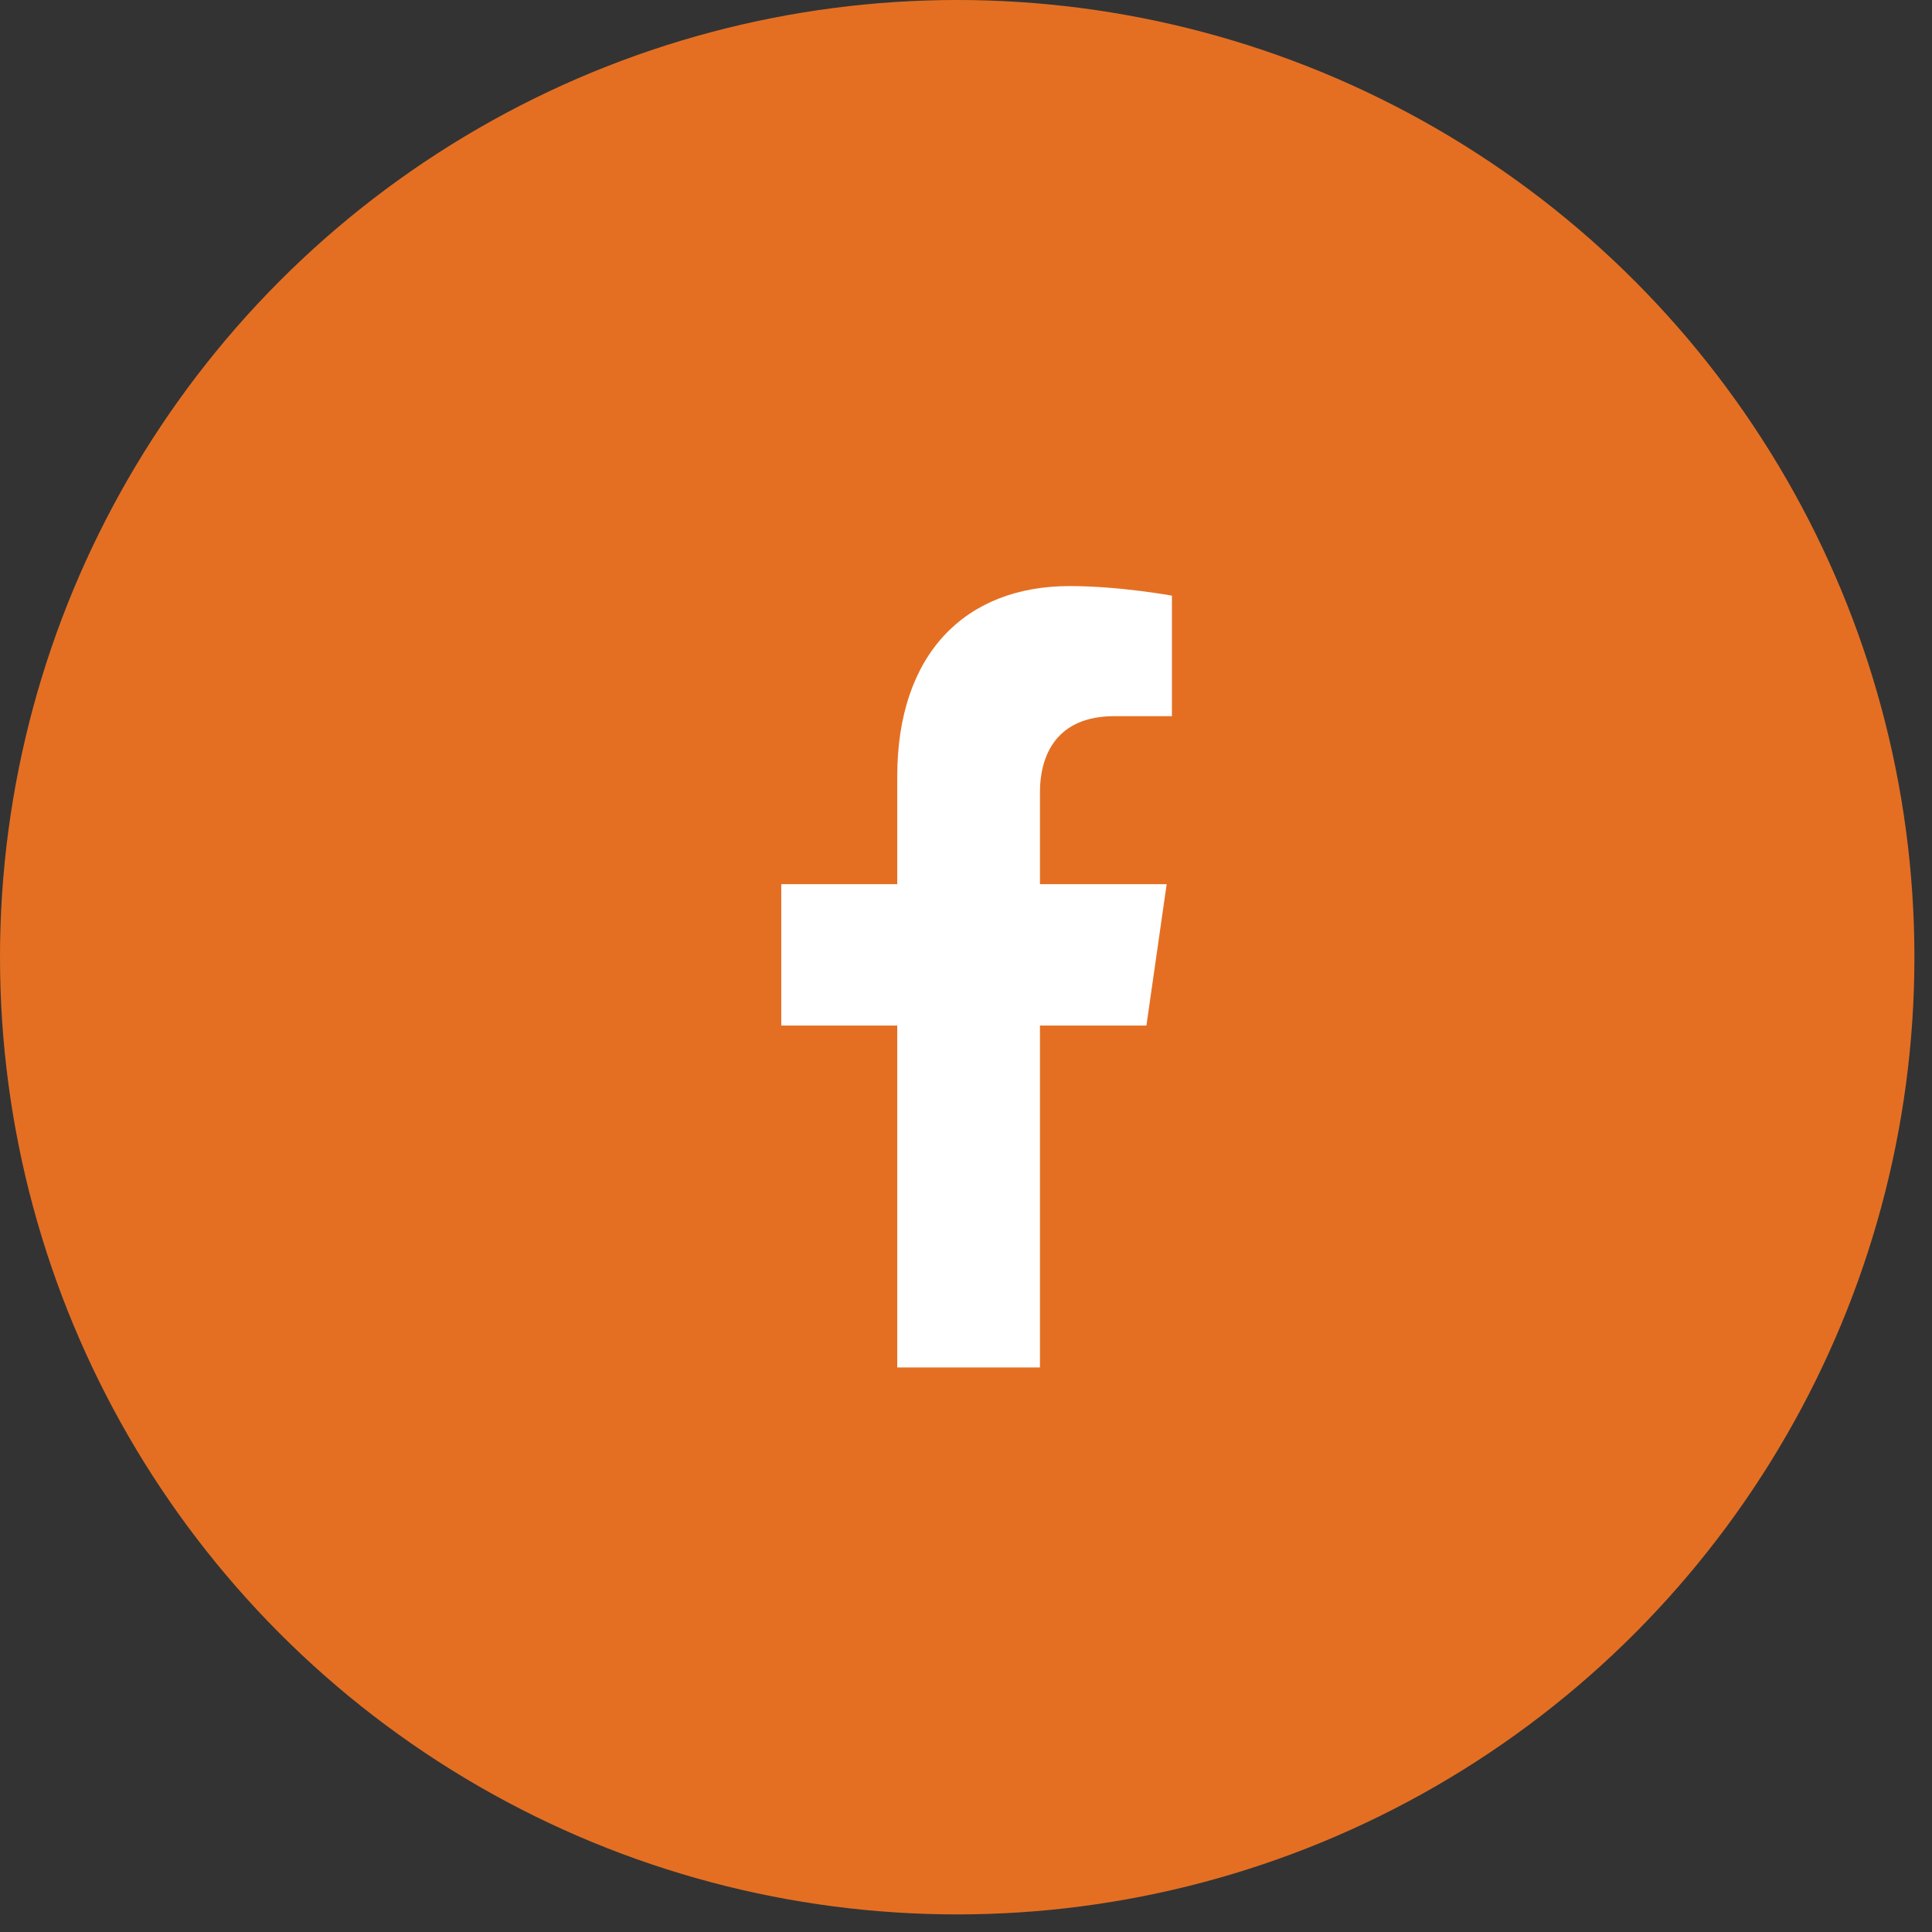
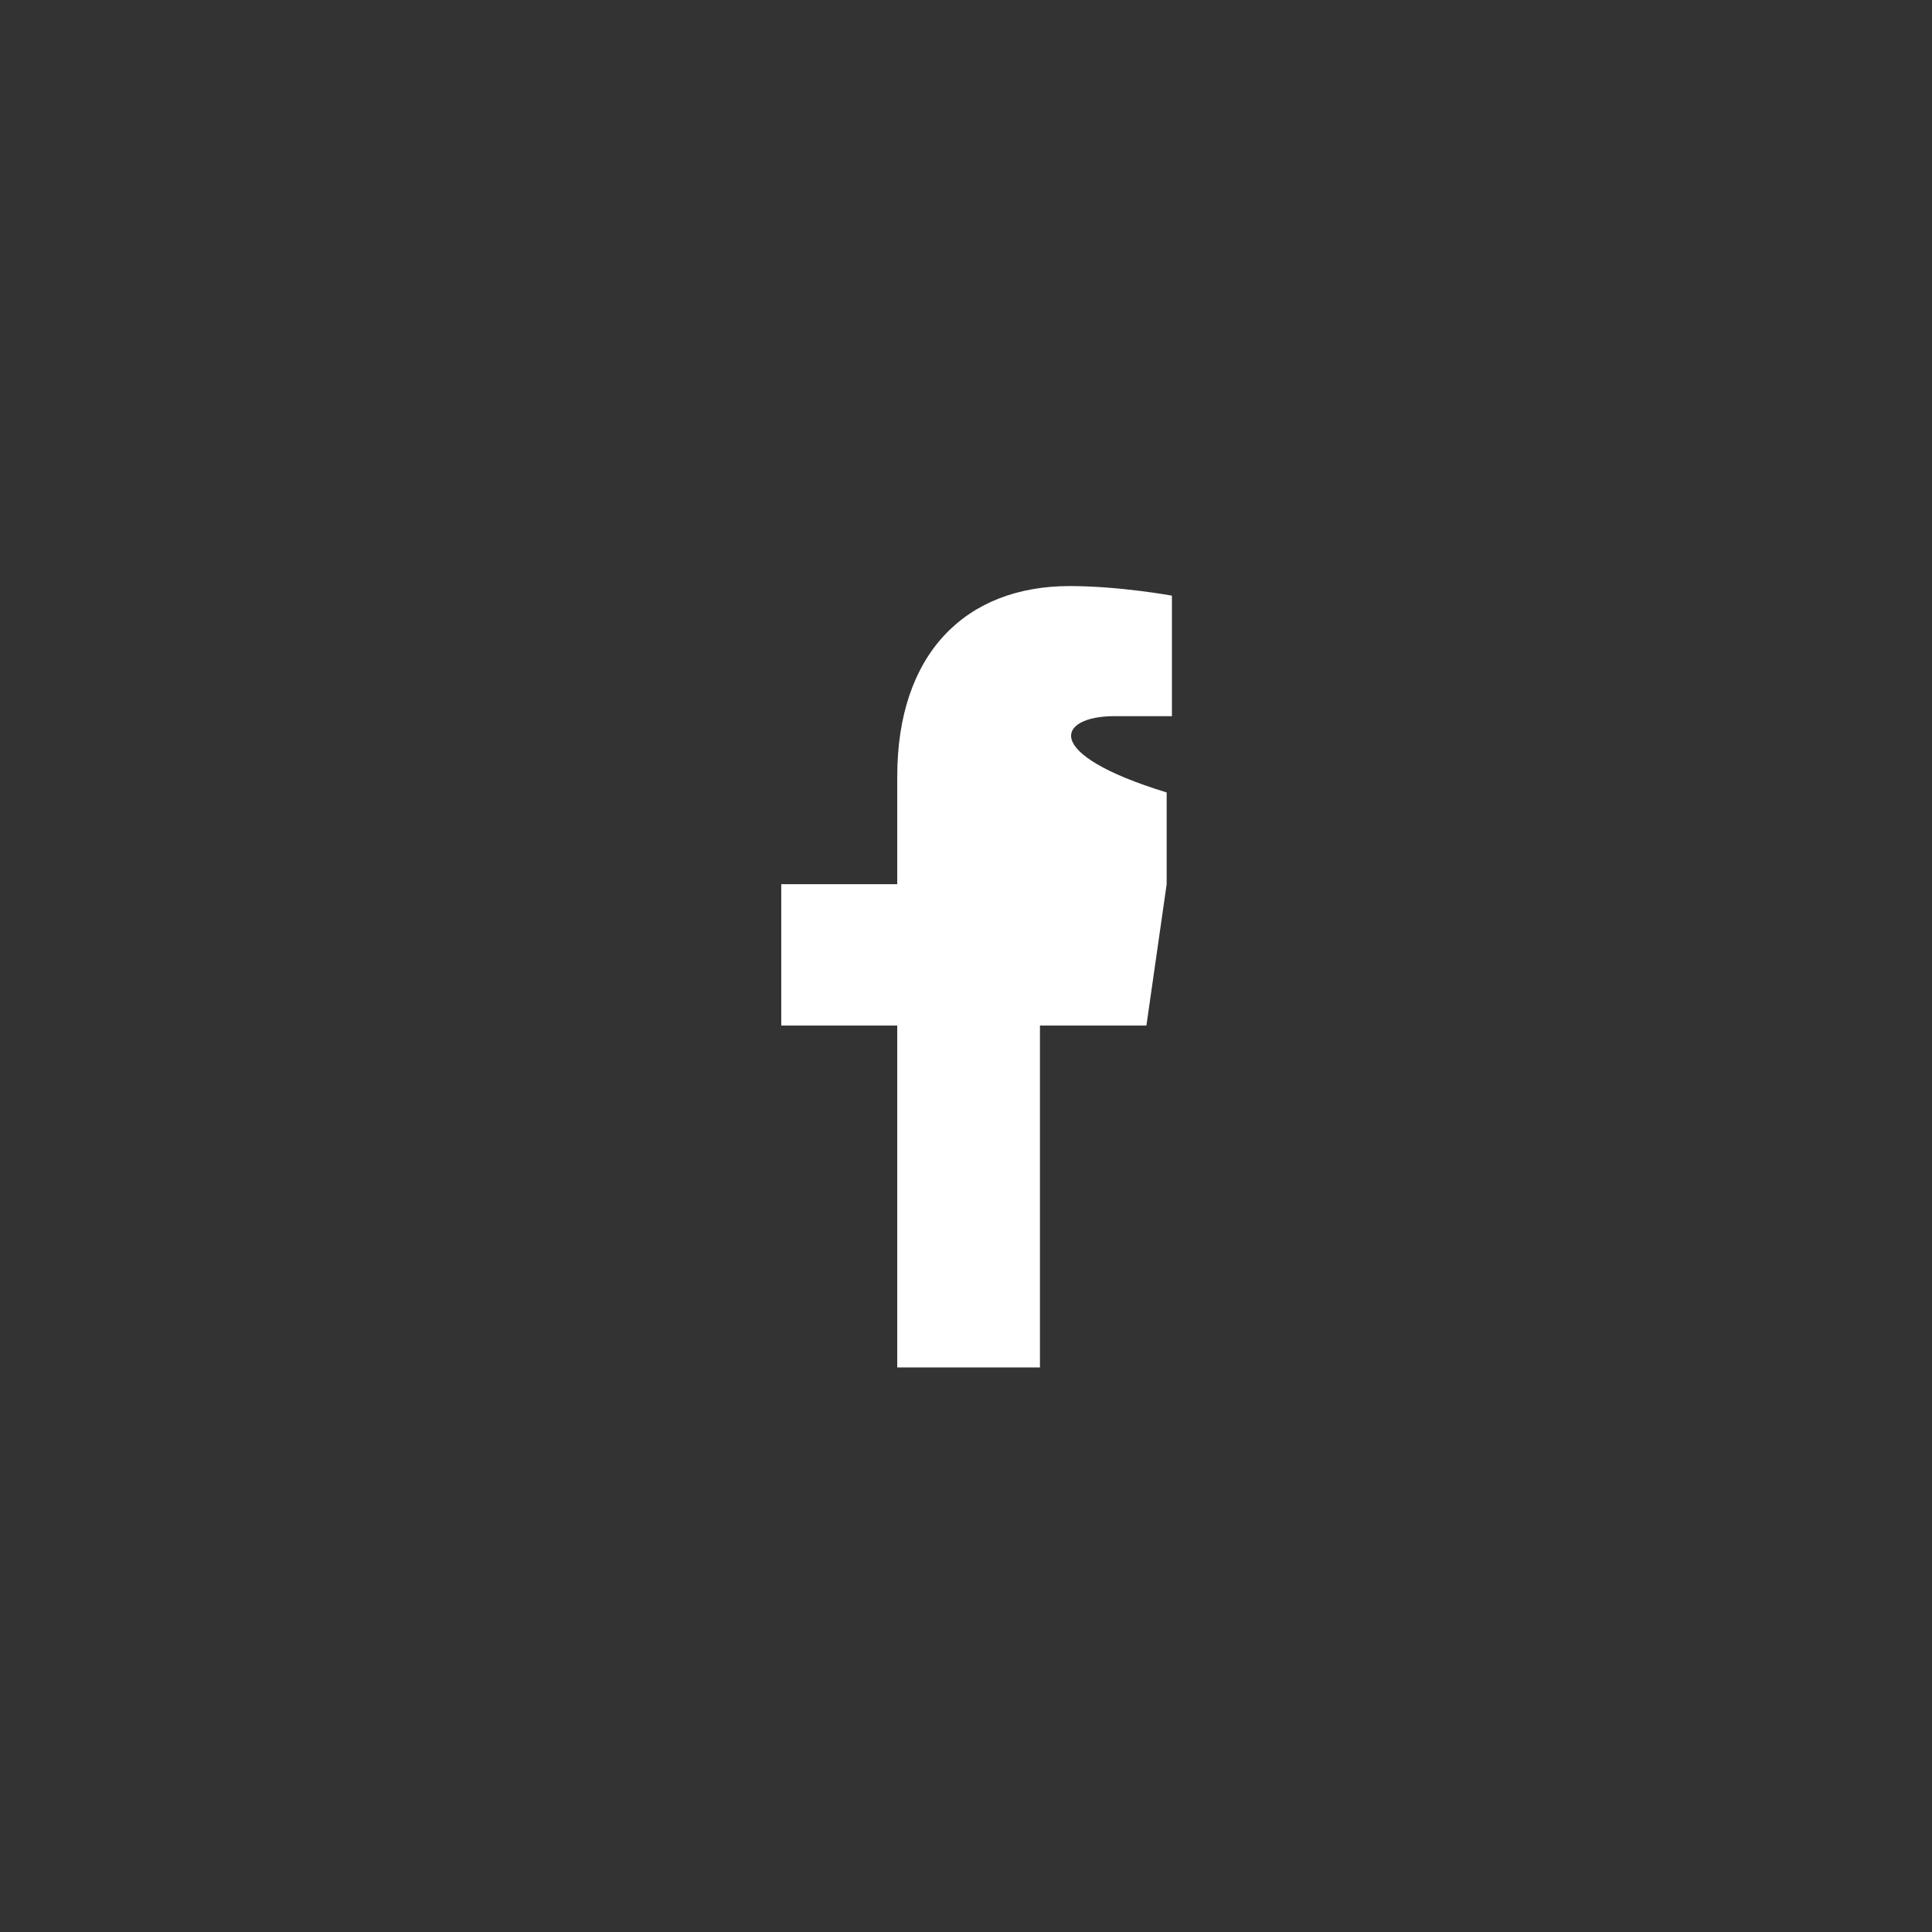
<svg xmlns="http://www.w3.org/2000/svg" width="29" height="29" viewBox="0 0 29 29" fill="none">
  <rect x="0" y="0" width="29" height="29" fill="#333333" stroke="none" />
-   <circle cx="14.368" cy="14.368" r="14.368" fill="#E46F23" />
-   <path d="M17.208 15.394L17.512 13.272H15.61V11.895C15.61 11.313 15.876 10.75 16.726 10.75H17.591V8.941C17.591 8.941 16.805 8.797 16.057 8.797C14.491 8.797 13.468 9.814 13.468 11.654V13.272H11.727V15.394H13.468V20.526H15.61V15.394H17.208Z" fill="white" />
+   <path d="M17.208 15.394L17.512 13.272V11.895C15.61 11.313 15.876 10.75 16.726 10.75H17.591V8.941C17.591 8.941 16.805 8.797 16.057 8.797C14.491 8.797 13.468 9.814 13.468 11.654V13.272H11.727V15.394H13.468V20.526H15.61V15.394H17.208Z" fill="white" />
</svg>